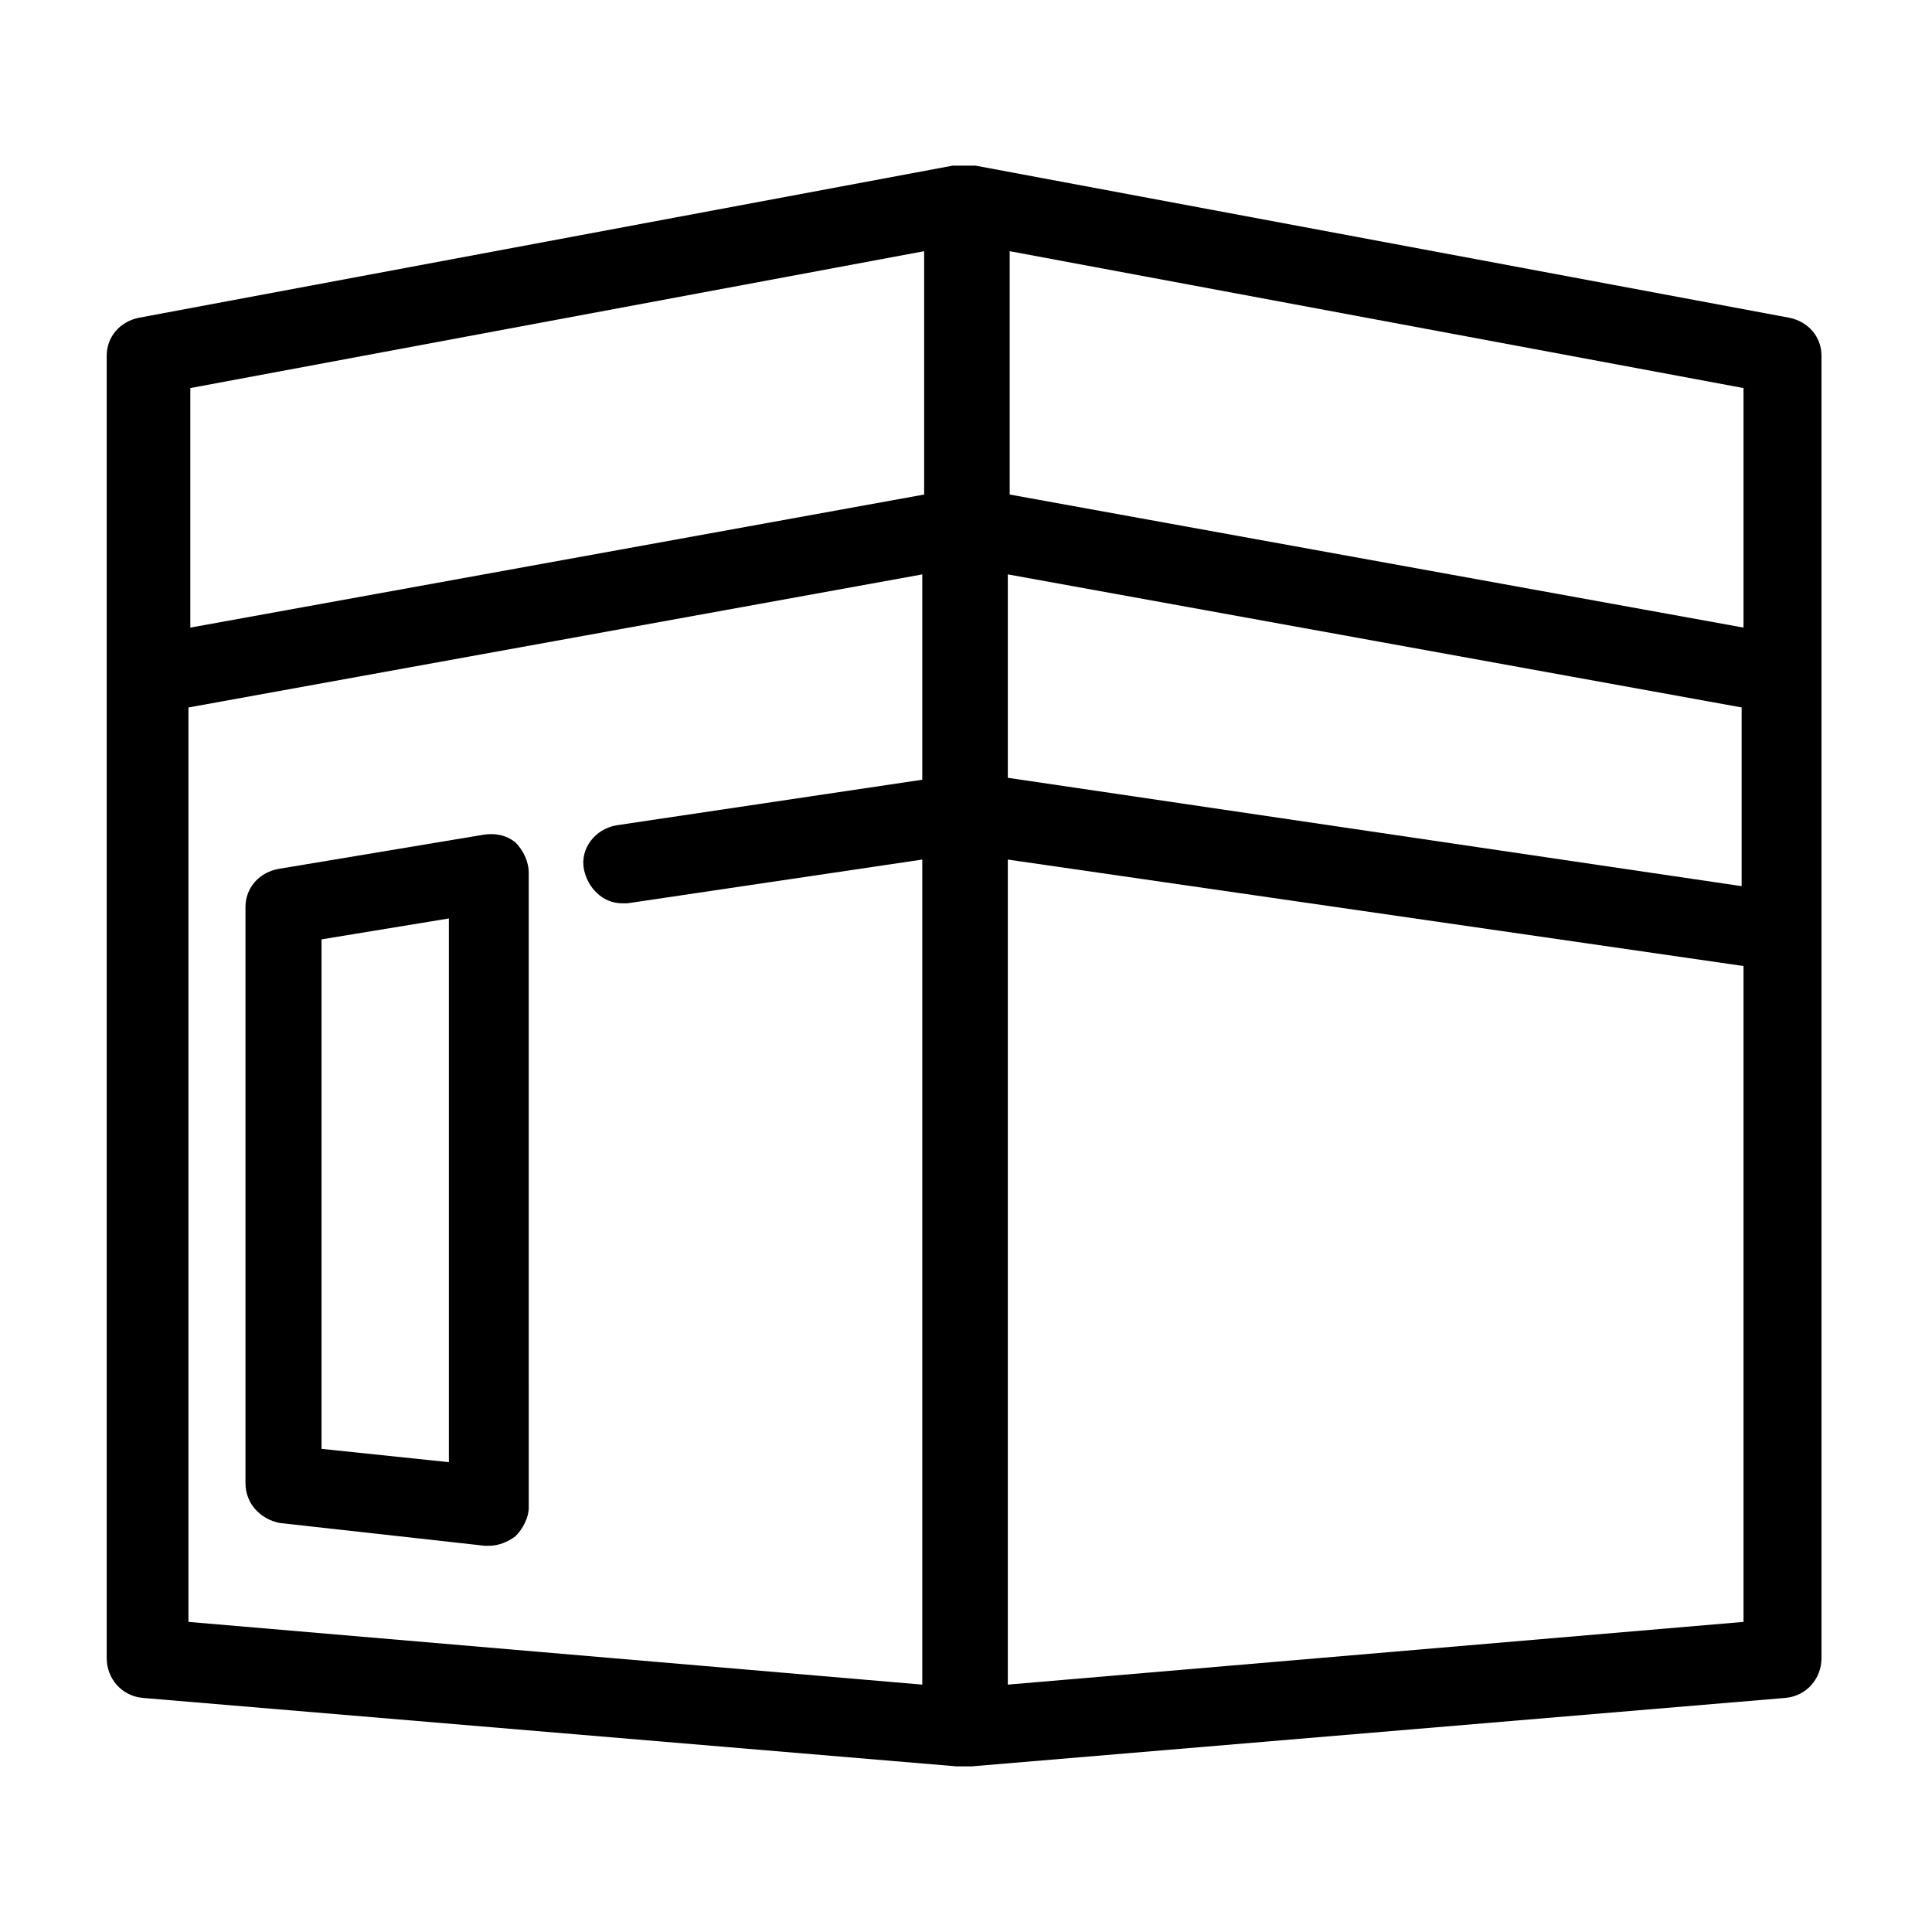
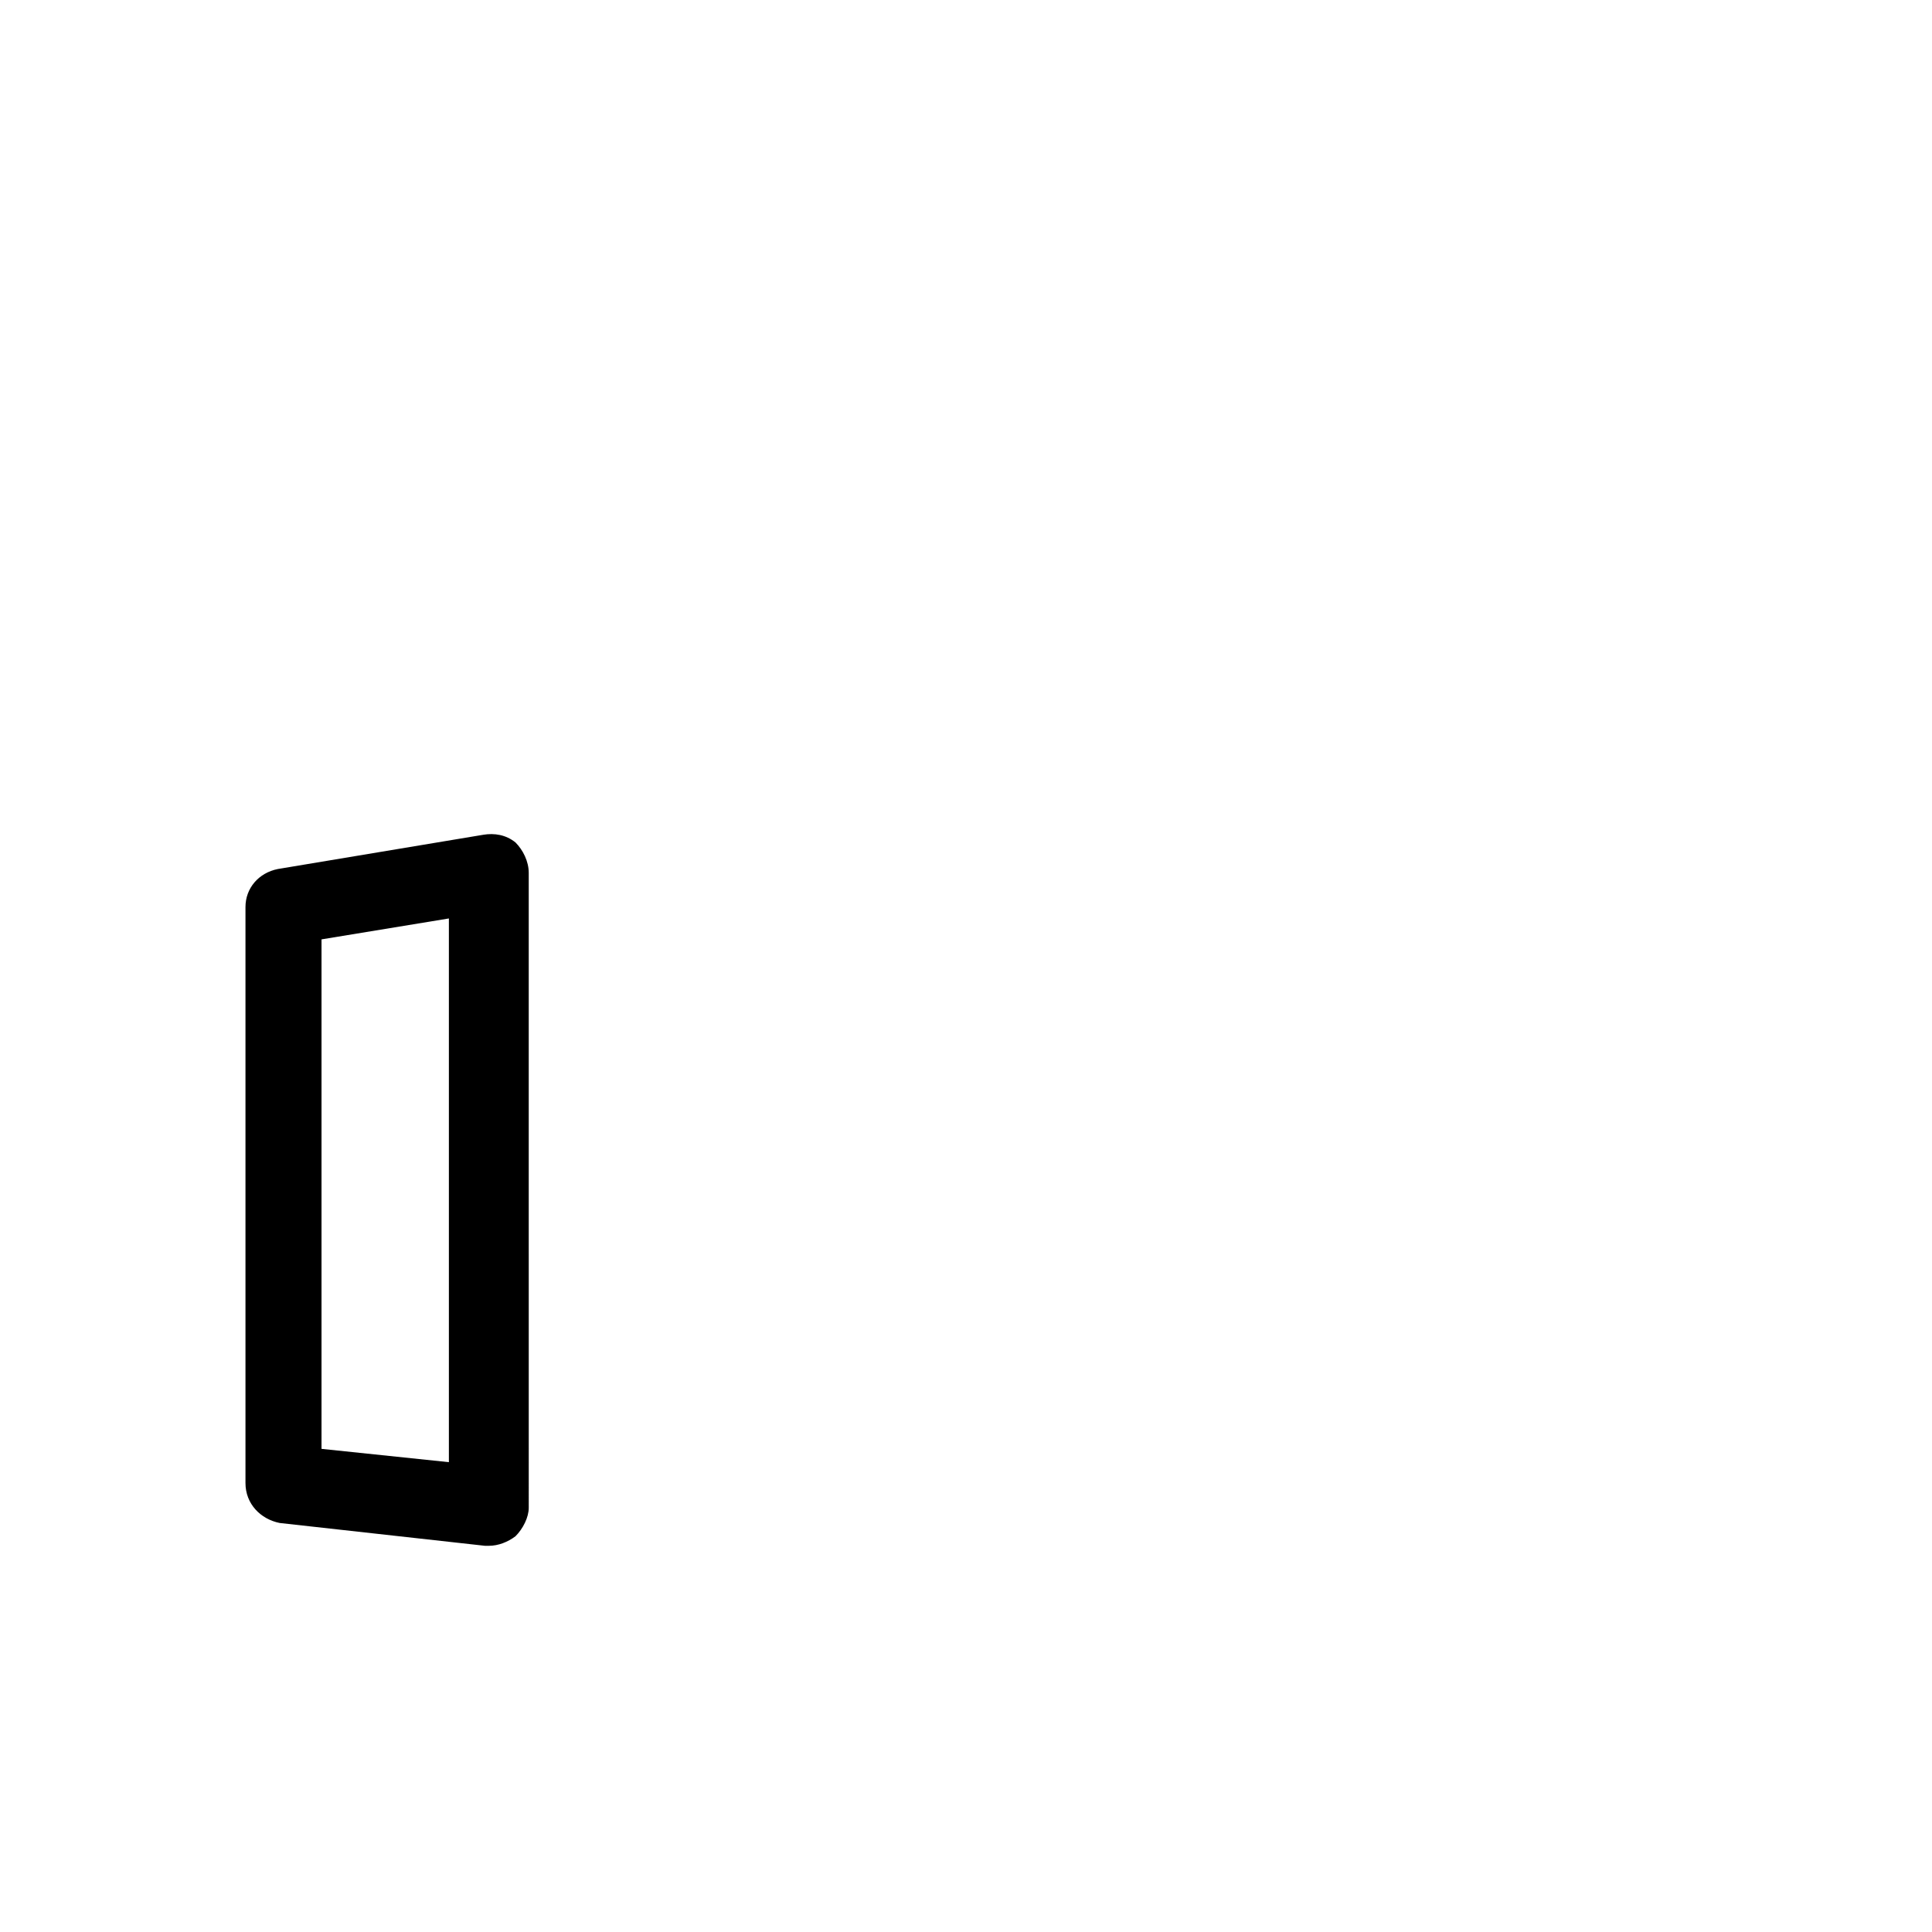
<svg xmlns="http://www.w3.org/2000/svg" fill="#000000" width="800px" height="800px" version="1.1" viewBox="144 144 512 512">
  <g>
-     <path d="m618.15 228.2-215.63-40.305h-3.023-3.023l-215.63 40.305c-5.039 1.008-8.566 5.039-8.566 10.078v345.11c0 5.543 4.031 10.078 9.574 10.578l215.63 18.137h1.008 1.008 1.008 1.008l215.63-18.137c5.543-0.504 9.574-5.039 9.574-10.578l-0.004-345.11c0-5.039-3.523-9.07-8.562-10.078zm-207.07 68.016 194.47 35.266v47.359l-194.47-28.719zm194.97-49.375v63.48l-194.47-35.266v-64.488zm-217.14-36.273v64.488l-194.47 35.266v-63.48zm-194.97 363.25v-242.33l194.47-35.266v54.41l-81.113 12.09c-5.543 1.008-9.574 6.047-8.566 11.586 1.008 5.039 5.039 9.07 10.078 9.07h1.512l78.09-11.586v218.65zm217.14 16.625v-218.65l194.97 28.215v173.81z" />
    <path d="m272.03 365.23-54.41 9.07c-5.039 1.008-8.566 5.039-8.566 10.078v152.65c0 5.543 4.031 9.574 9.07 10.578l54.41 6.047h1.008c2.519 0 5.039-1.008 7.055-2.519 2.016-2.016 3.527-5.039 3.527-7.559l-0.004-168.27c0-3.023-1.512-6.047-3.527-8.062-2.516-2.016-5.539-2.519-8.562-2.016zm-9.07 166.26-33.754-3.527v-135.02l33.754-5.543z" />
  </g>
</svg>